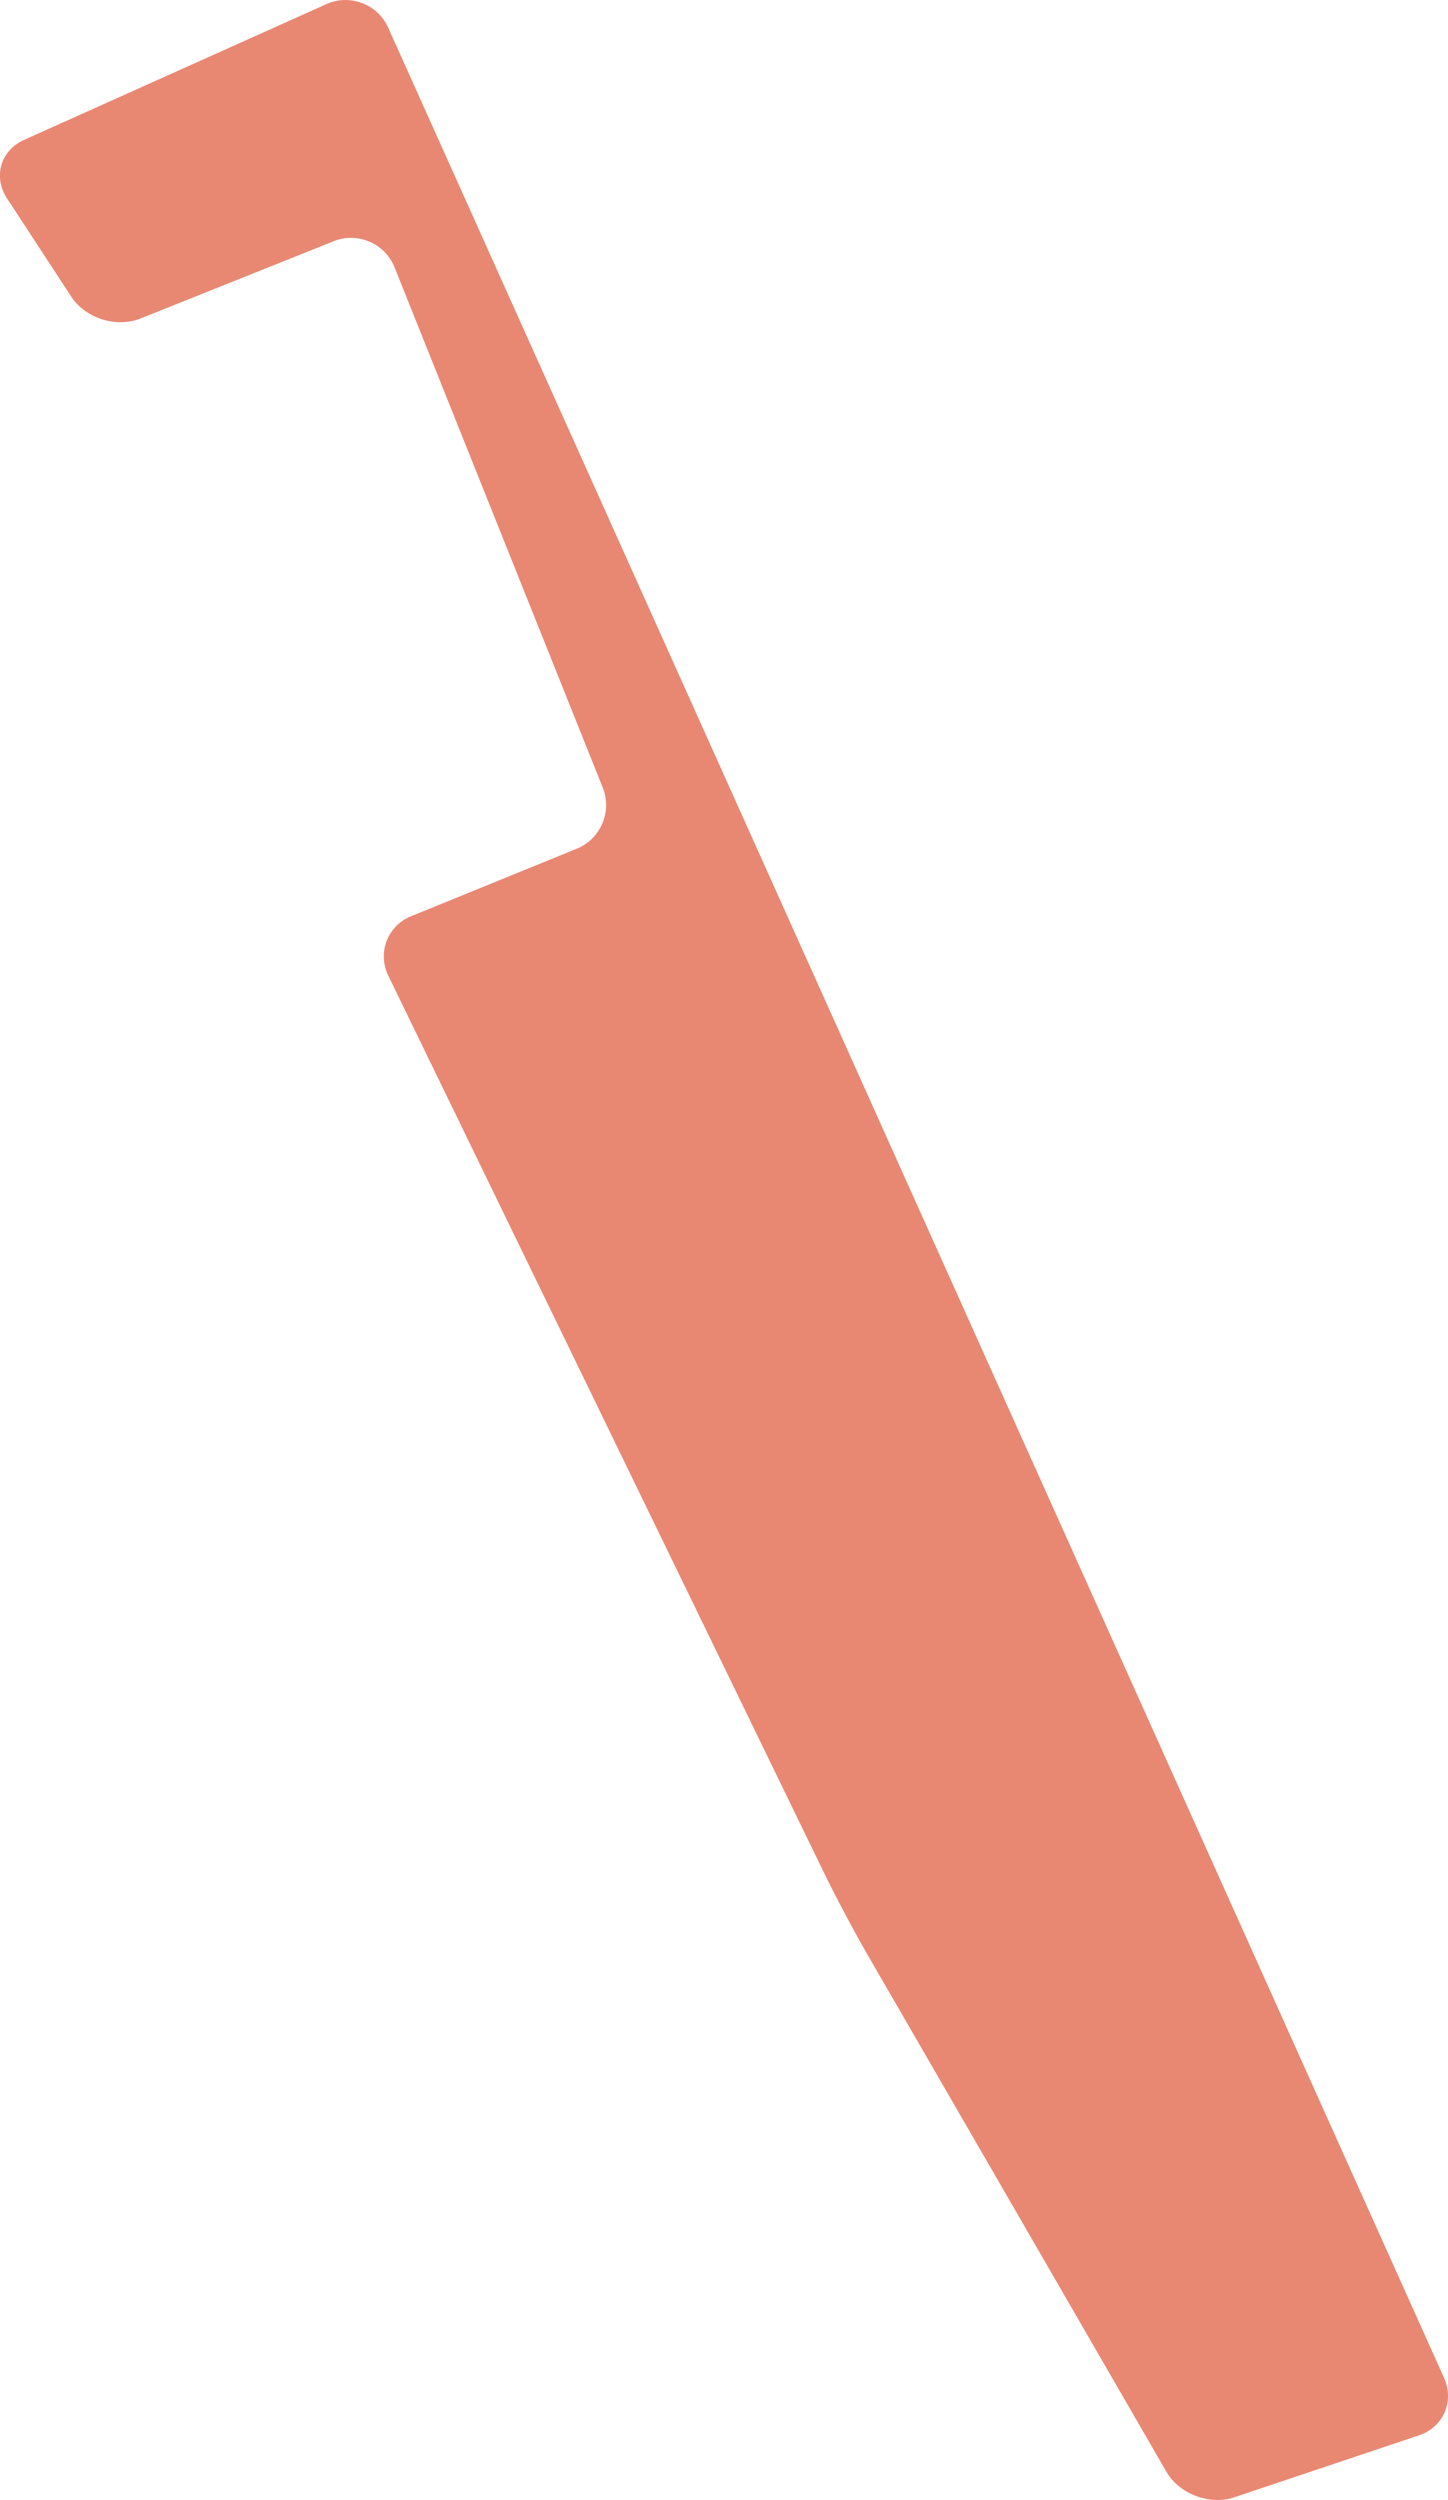
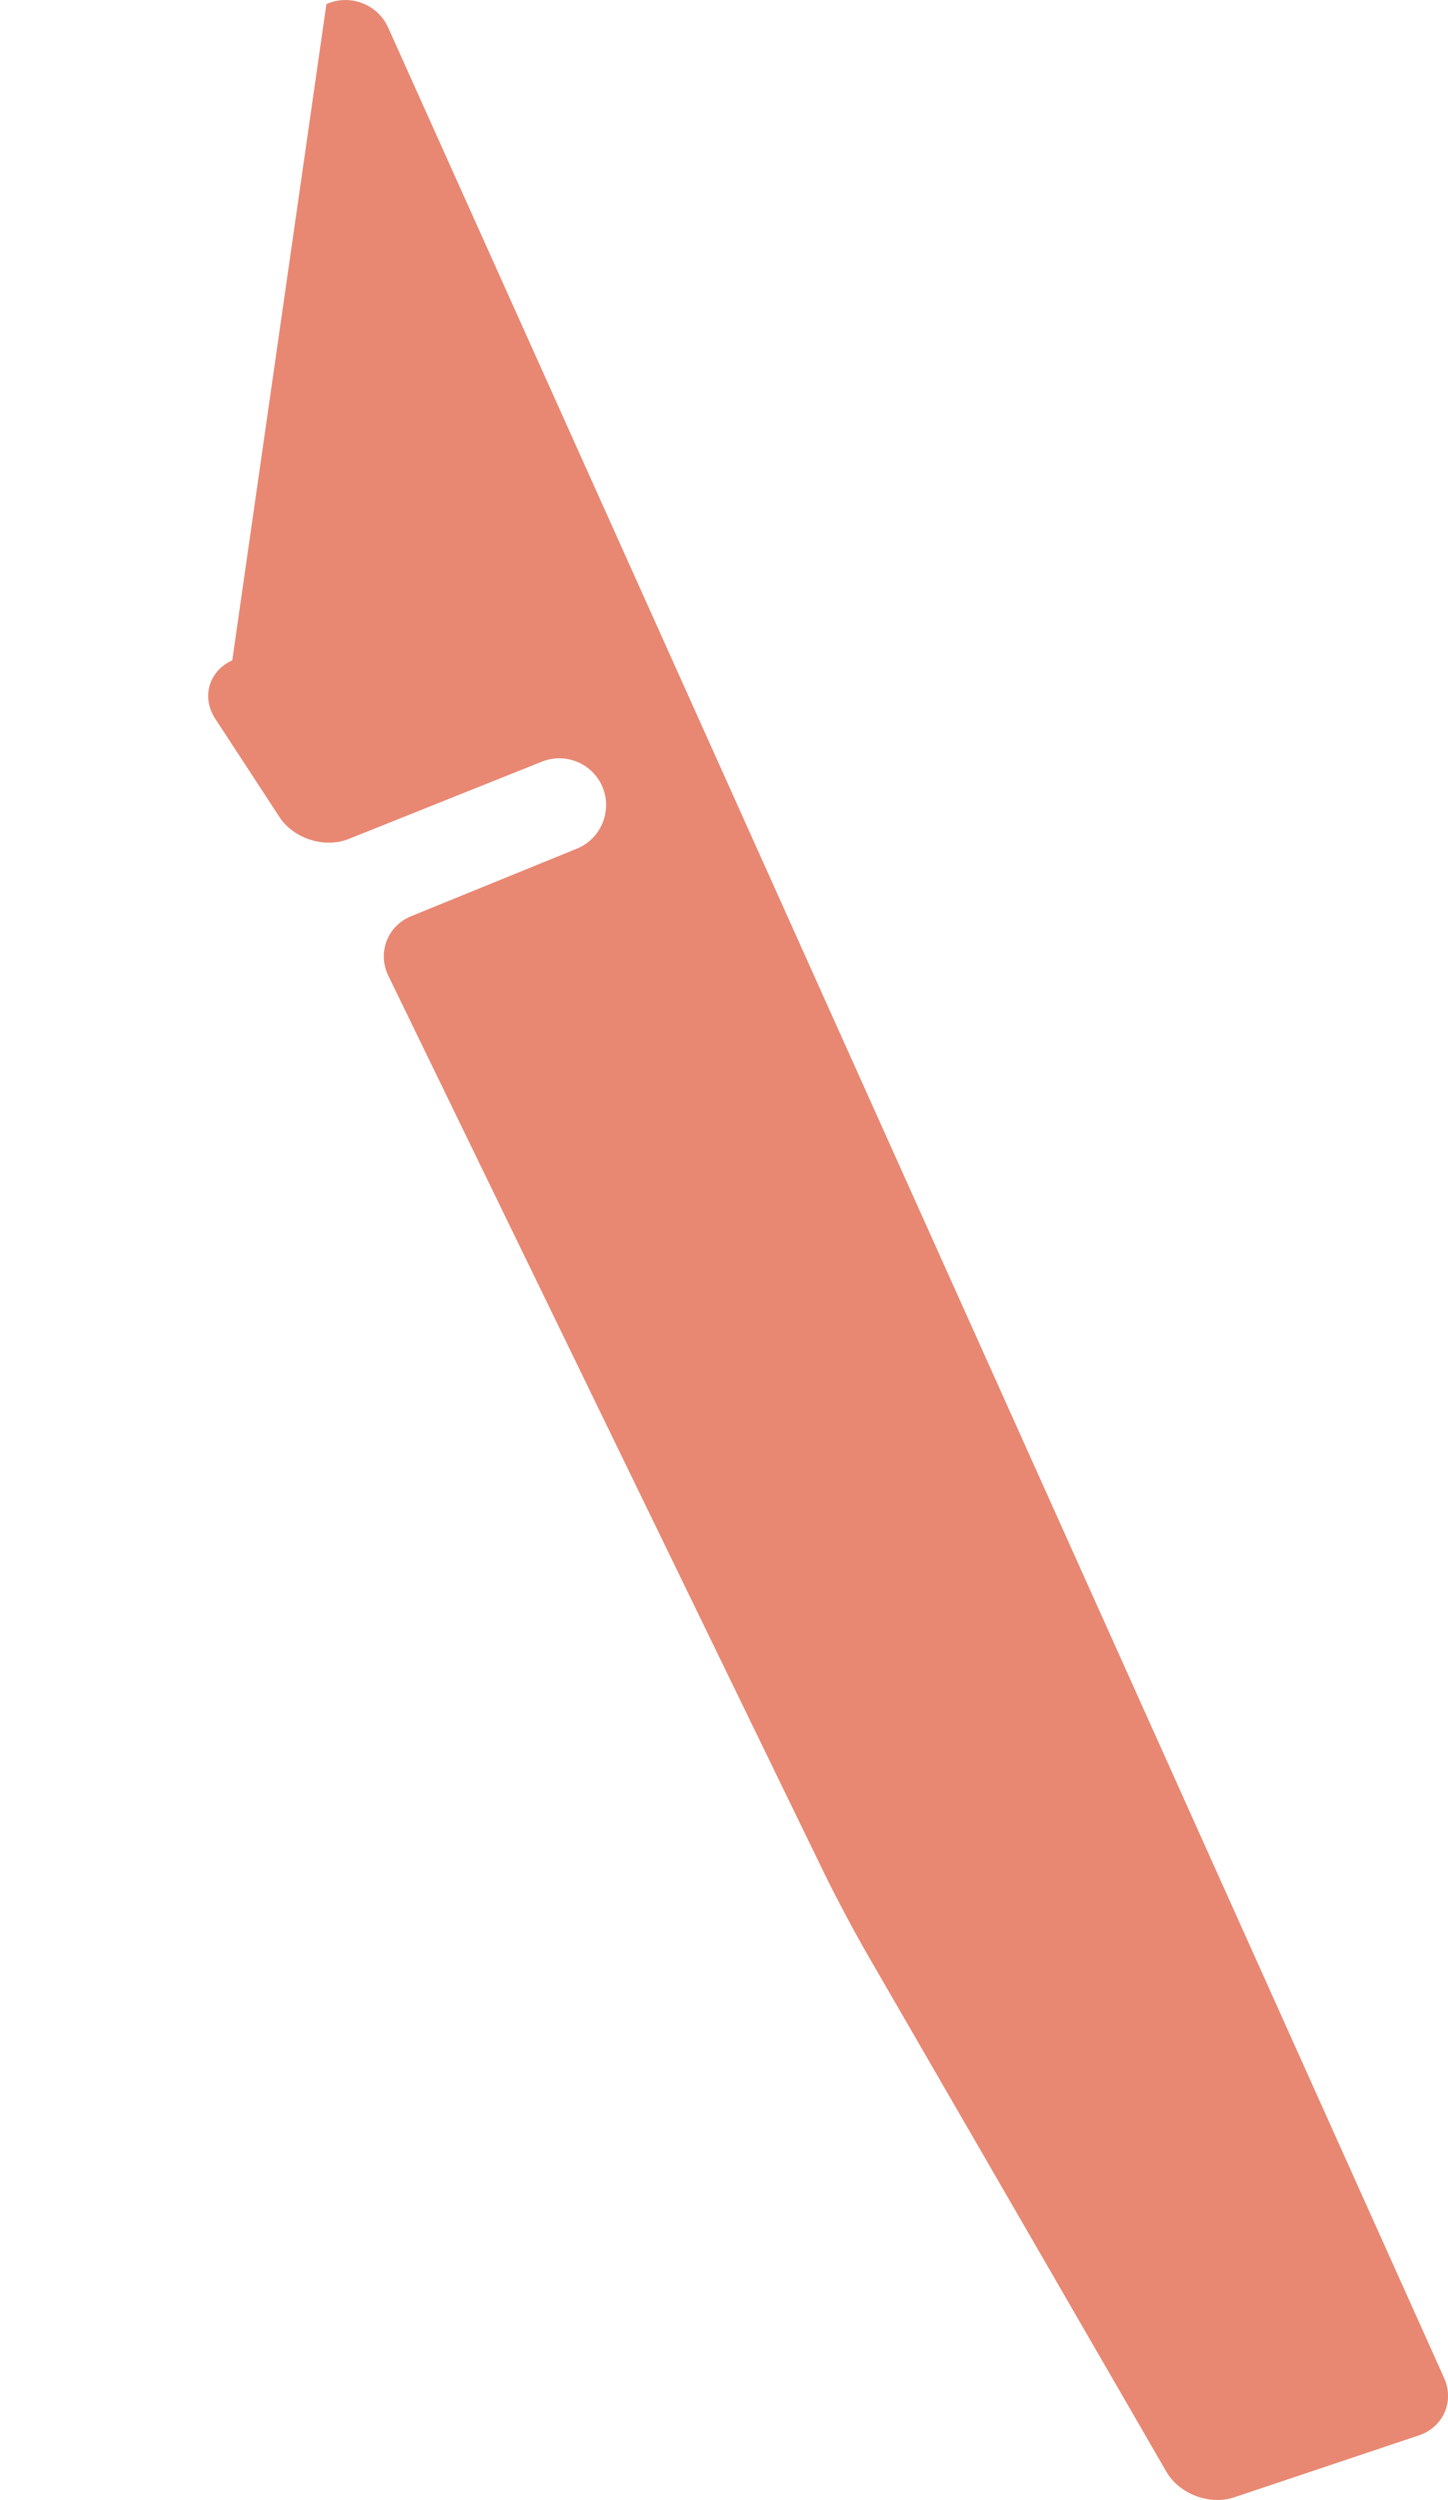
<svg xmlns="http://www.w3.org/2000/svg" version="1.1" id="レイヤー_1" x="0px" y="0px" viewBox="0 0 155.04 267.66" style="enable-background:new 0 0 155.04 267.66;" xml:space="preserve">
  <style type="text/css">
	.st0{opacity:0.7;}
	.st1{fill:#de5538;}
</style>
  <g class="st0">
-     <path class="st1" d="M154.62,254.59c1.13,2.51-0.08,5.28-2.69,6.15l-19.8,6.64c-2.61,0.87-5.87-0.36-7.24-2.74l-31.99-55.34   c-1.38-2.38-3.49-6.35-4.69-8.83l-46.63-96c-1.2-2.47-0.1-5.35,2.45-6.38l17.74-7.23c2.55-1.04,3.79-3.98,2.77-6.53L42.24,28.61   c-1.02-2.55-3.95-3.81-6.5-2.79l-20.72,8.29c-2.55,1.02-5.87-0.03-7.38-2.33l-6.9-10.56c-1.5-2.3-0.68-5.11,1.83-6.24L34.95,0.44   c2.51-1.13,5.48,0,6.61,2.51L154.62,254.59z" />
+     <path class="st1" d="M154.62,254.59c1.13,2.51-0.08,5.28-2.69,6.15l-19.8,6.64c-2.61,0.87-5.87-0.36-7.24-2.74l-31.99-55.34   c-1.38-2.38-3.49-6.35-4.69-8.83l-46.63-96c-1.2-2.47-0.1-5.35,2.45-6.38l17.74-7.23c2.55-1.04,3.79-3.98,2.77-6.53c-1.02-2.55-3.95-3.81-6.5-2.79l-20.72,8.29c-2.55,1.02-5.87-0.03-7.38-2.33l-6.9-10.56c-1.5-2.3-0.68-5.11,1.83-6.24L34.95,0.44   c2.51-1.13,5.48,0,6.61,2.51L154.62,254.59z" />
  </g>
</svg>